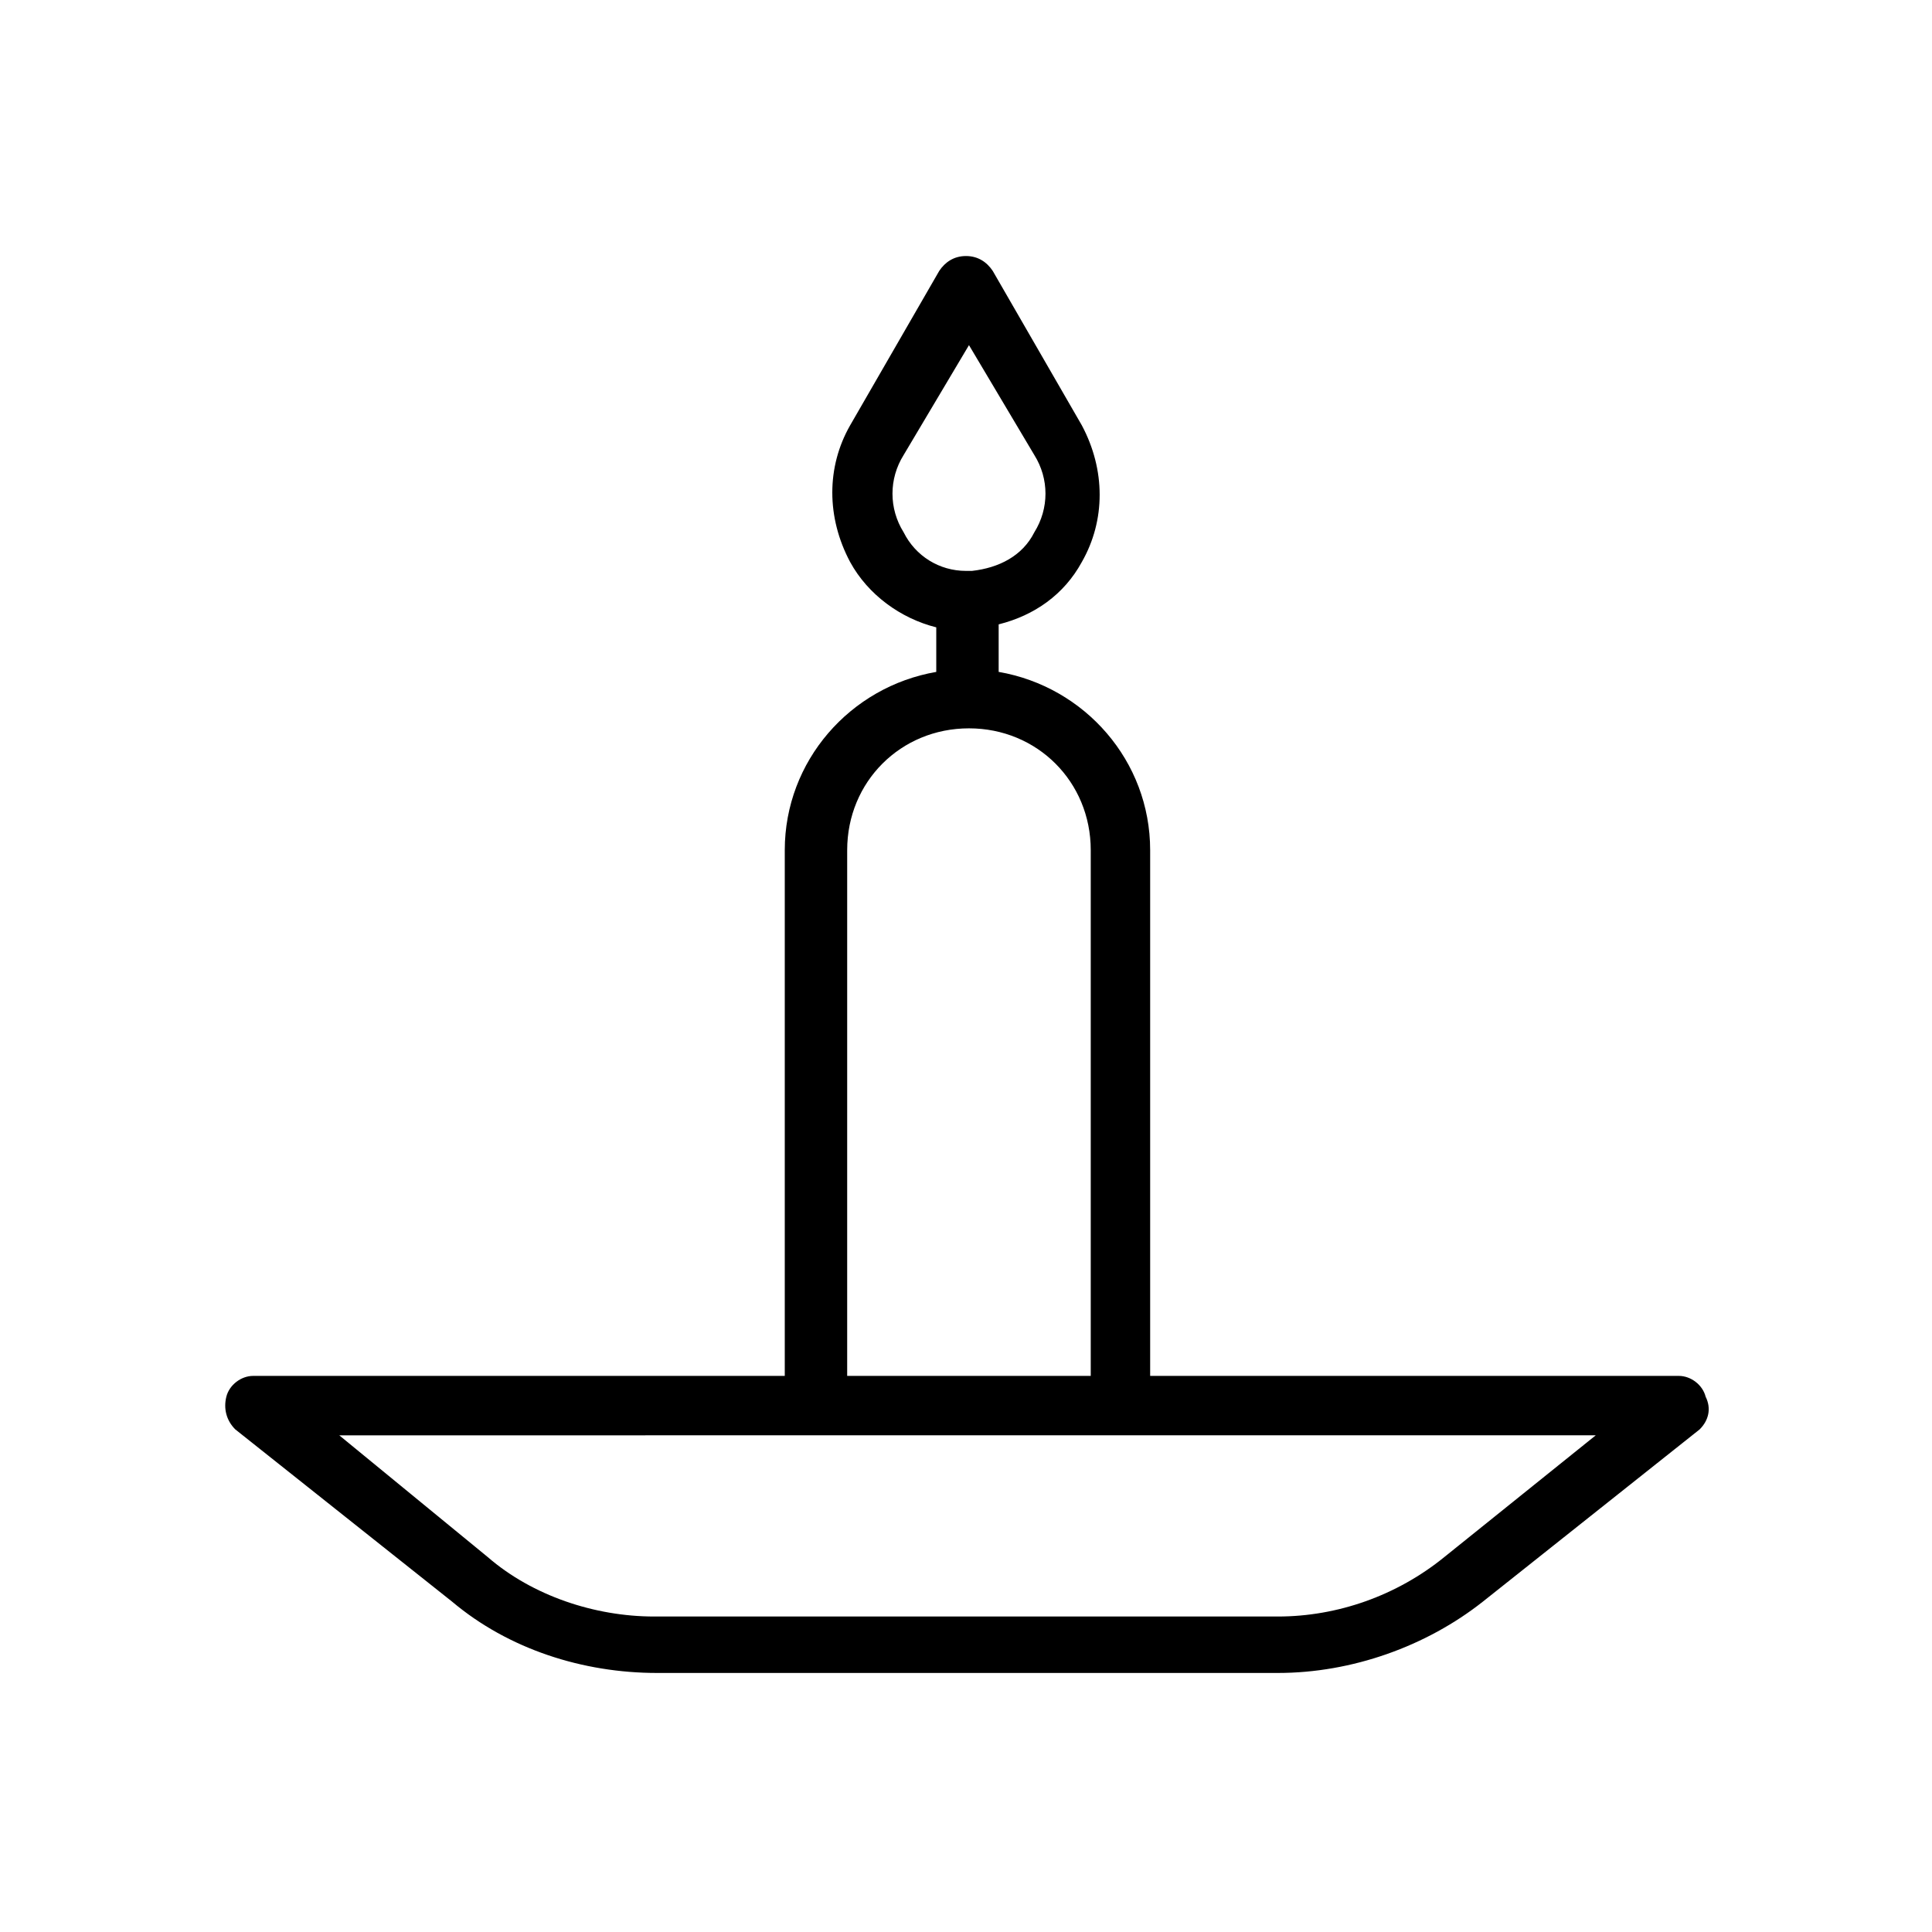
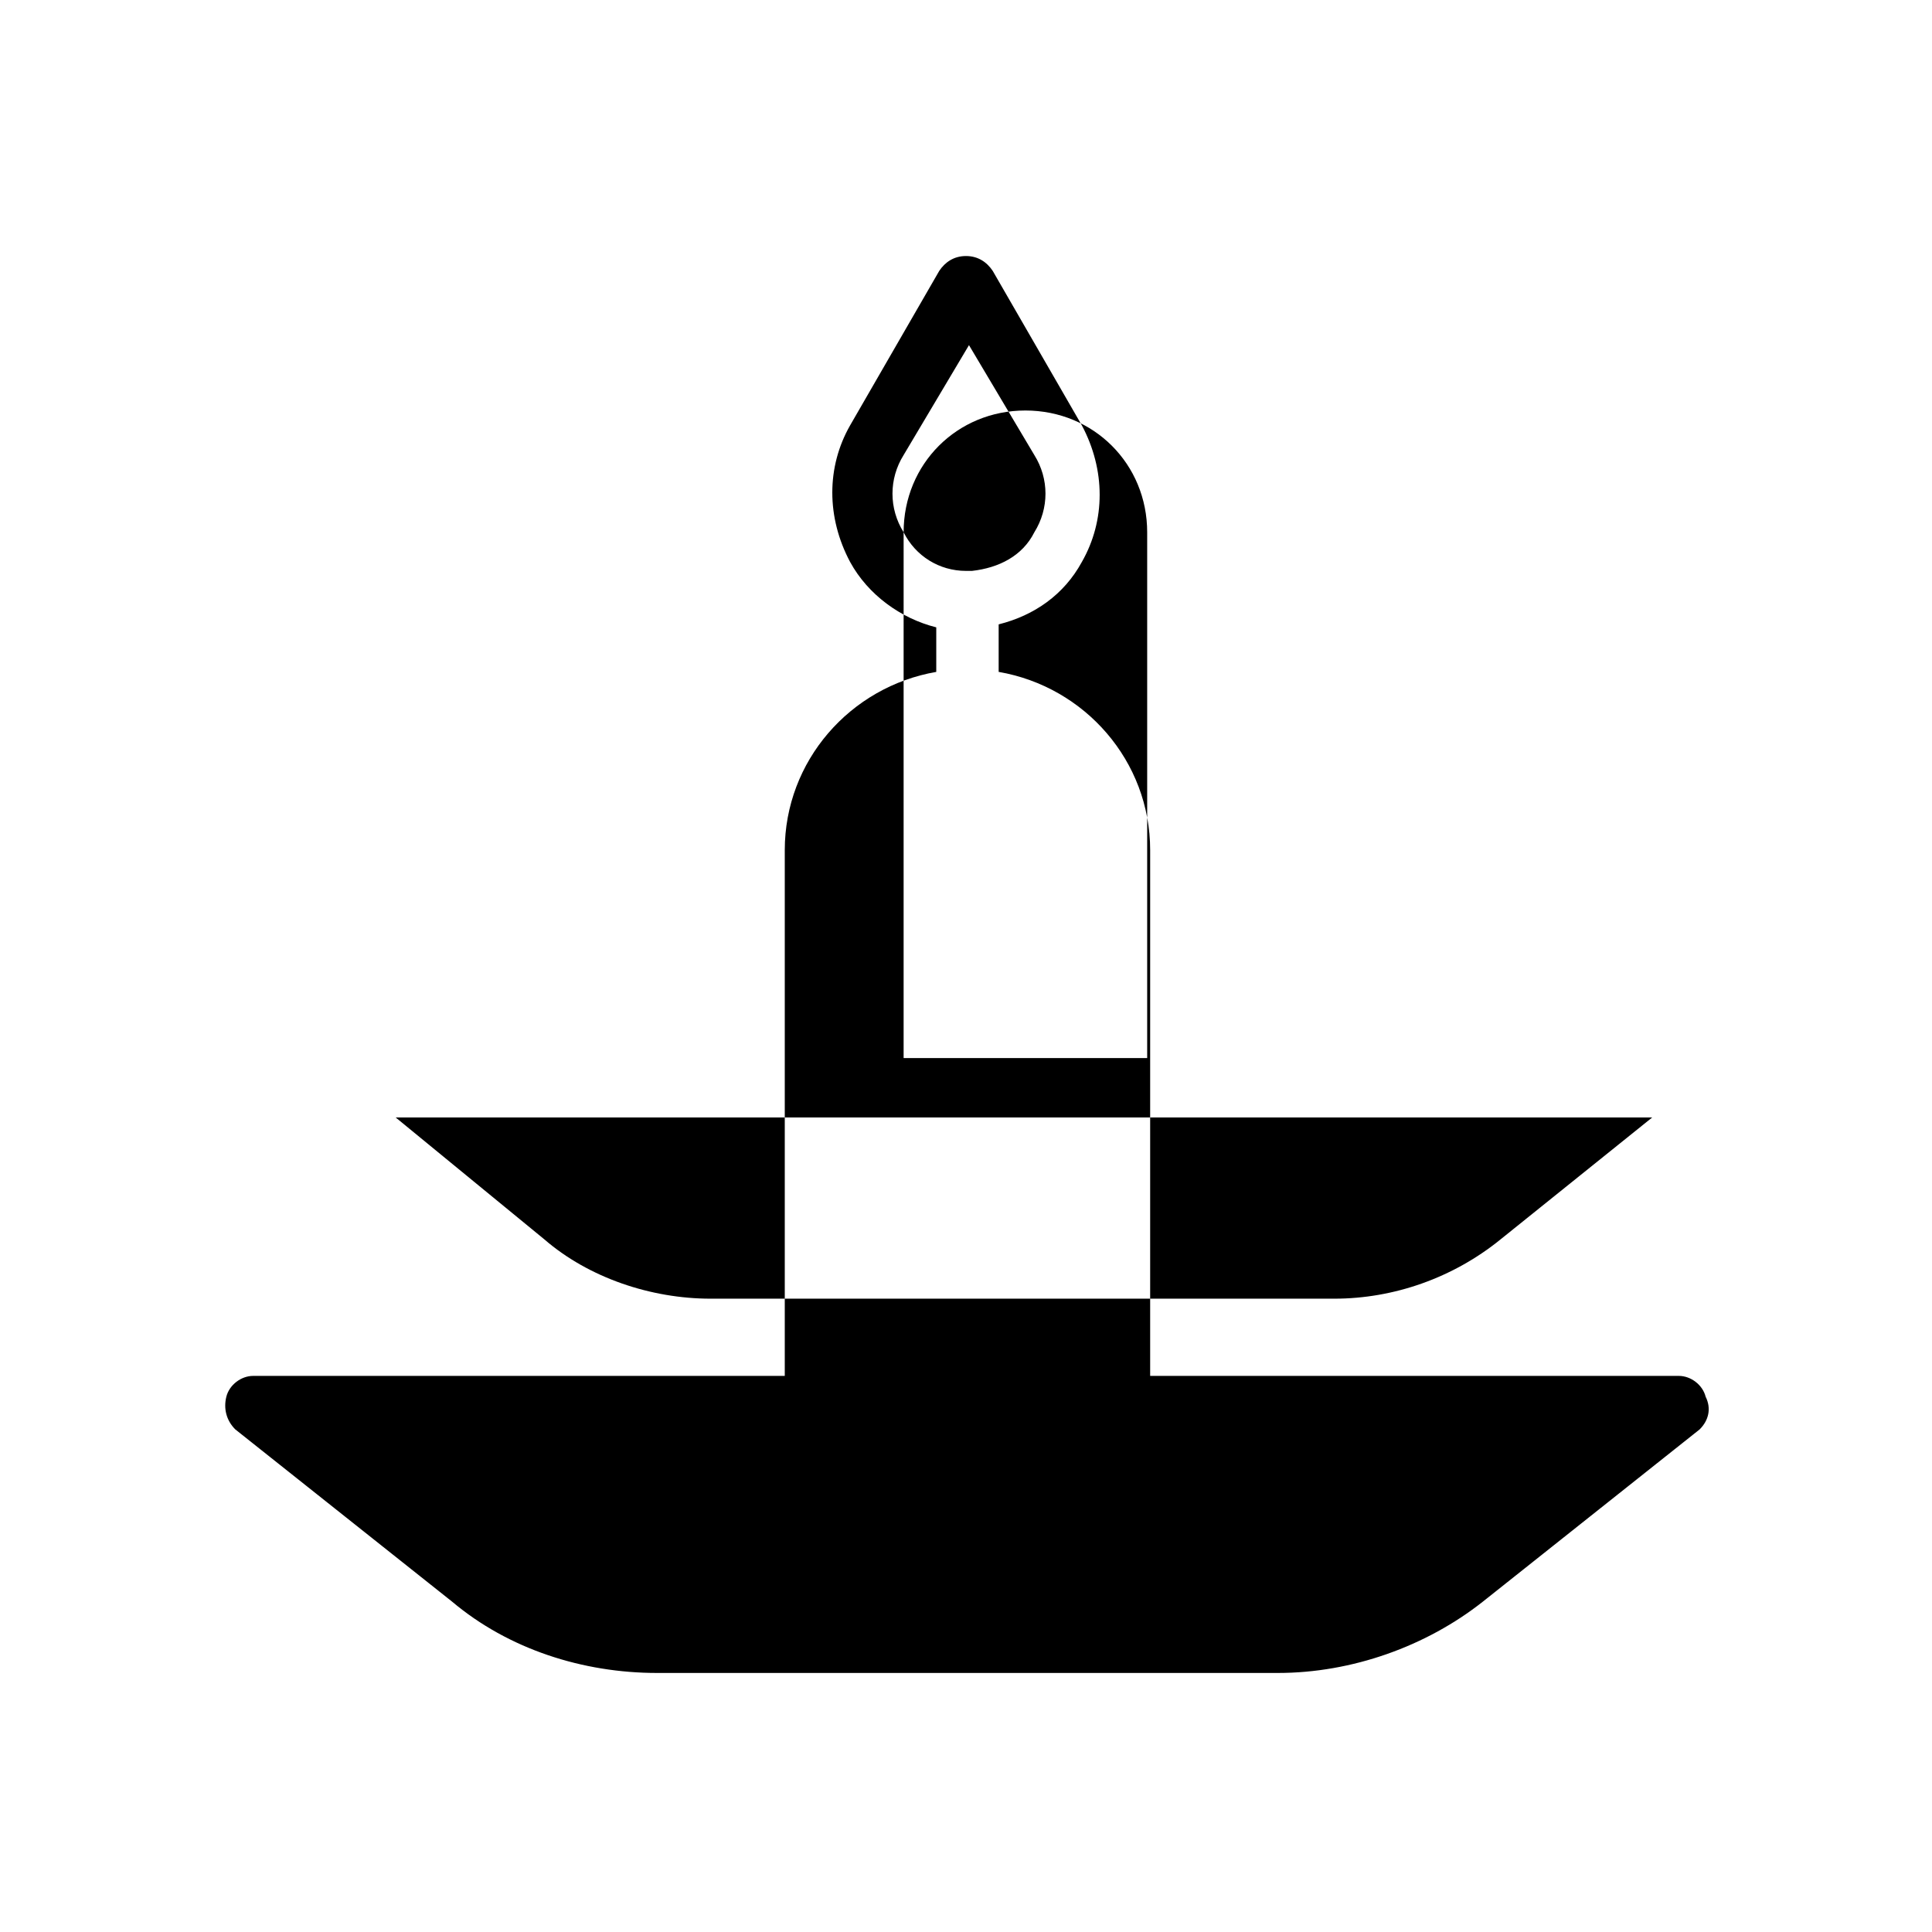
<svg xmlns="http://www.w3.org/2000/svg" fill="#000000" width="800px" height="800px" version="1.1" viewBox="144 144 512 512">
-   <path d="m596.01 514.14c-0.789-3.148-3.938-5.512-7.086-5.512h-140.12v-139.34c0-23.617-17.32-43.297-40.148-47.23v-12.594c9.445-2.363 17.32-7.871 22.043-16.531 6.297-11.02 6.297-24.402 0-36.211l-23.617-40.934c-1.574-2.363-3.938-3.938-7.086-3.938-3.148 0-5.512 1.574-7.086 3.938l-23.617 40.934c-6.297 11.02-6.297 24.402 0 36.211 4.723 8.66 13.383 14.957 22.828 17.32v11.809c-22.828 3.938-40.148 23.617-40.148 47.23v139.34l-140.9-0.004c-3.148 0-6.297 2.363-7.086 5.512-0.789 3.148 0 6.297 2.363 8.66l57.465 45.656c14.957 12.594 34.637 18.895 54.316 18.895h164.52c19.68 0 39.359-7.086 54.316-18.895l57.465-45.656c2.367-2.363 3.152-5.512 1.578-8.66zm-212.54-229.08c-3.938-6.297-3.938-14.168 0-20.469l17.32-29.125 17.32 29.125c3.938 6.297 3.938 14.168 0 20.469-3.148 6.297-9.445 9.445-16.531 10.234h-1.578c-7.086 0-13.383-3.938-16.531-10.234zm-14.957 84.23c0-18.105 14.168-32.273 32.273-32.273 18.105 0 32.273 14.168 32.273 32.273v139.34h-64.547zm158.23 187.36c-12.594 10.234-28.34 15.742-44.082 15.742h-165.31c-15.742 0-32.273-5.512-44.082-15.742l-39.359-32.273 126.73-0.004h206.25z" />
+   <path d="m596.01 514.14c-0.789-3.148-3.938-5.512-7.086-5.512h-140.12v-139.34c0-23.617-17.32-43.297-40.148-47.23v-12.594c9.445-2.363 17.32-7.871 22.043-16.531 6.297-11.02 6.297-24.402 0-36.211l-23.617-40.934c-1.574-2.363-3.938-3.938-7.086-3.938-3.148 0-5.512 1.574-7.086 3.938l-23.617 40.934c-6.297 11.02-6.297 24.402 0 36.211 4.723 8.66 13.383 14.957 22.828 17.32v11.809c-22.828 3.938-40.148 23.617-40.148 47.23v139.34l-140.9-0.004c-3.148 0-6.297 2.363-7.086 5.512-0.789 3.148 0 6.297 2.363 8.66l57.465 45.656c14.957 12.594 34.637 18.895 54.316 18.895h164.52c19.68 0 39.359-7.086 54.316-18.895l57.465-45.656c2.367-2.363 3.152-5.512 1.578-8.66zm-212.54-229.08c-3.938-6.297-3.938-14.168 0-20.469l17.32-29.125 17.32 29.125c3.938 6.297 3.938 14.168 0 20.469-3.148 6.297-9.445 9.445-16.531 10.234h-1.578c-7.086 0-13.383-3.938-16.531-10.234zc0-18.105 14.168-32.273 32.273-32.273 18.105 0 32.273 14.168 32.273 32.273v139.34h-64.547zm158.23 187.36c-12.594 10.234-28.34 15.742-44.082 15.742h-165.31c-15.742 0-32.273-5.512-44.082-15.742l-39.359-32.273 126.73-0.004h206.25z" />
</svg>